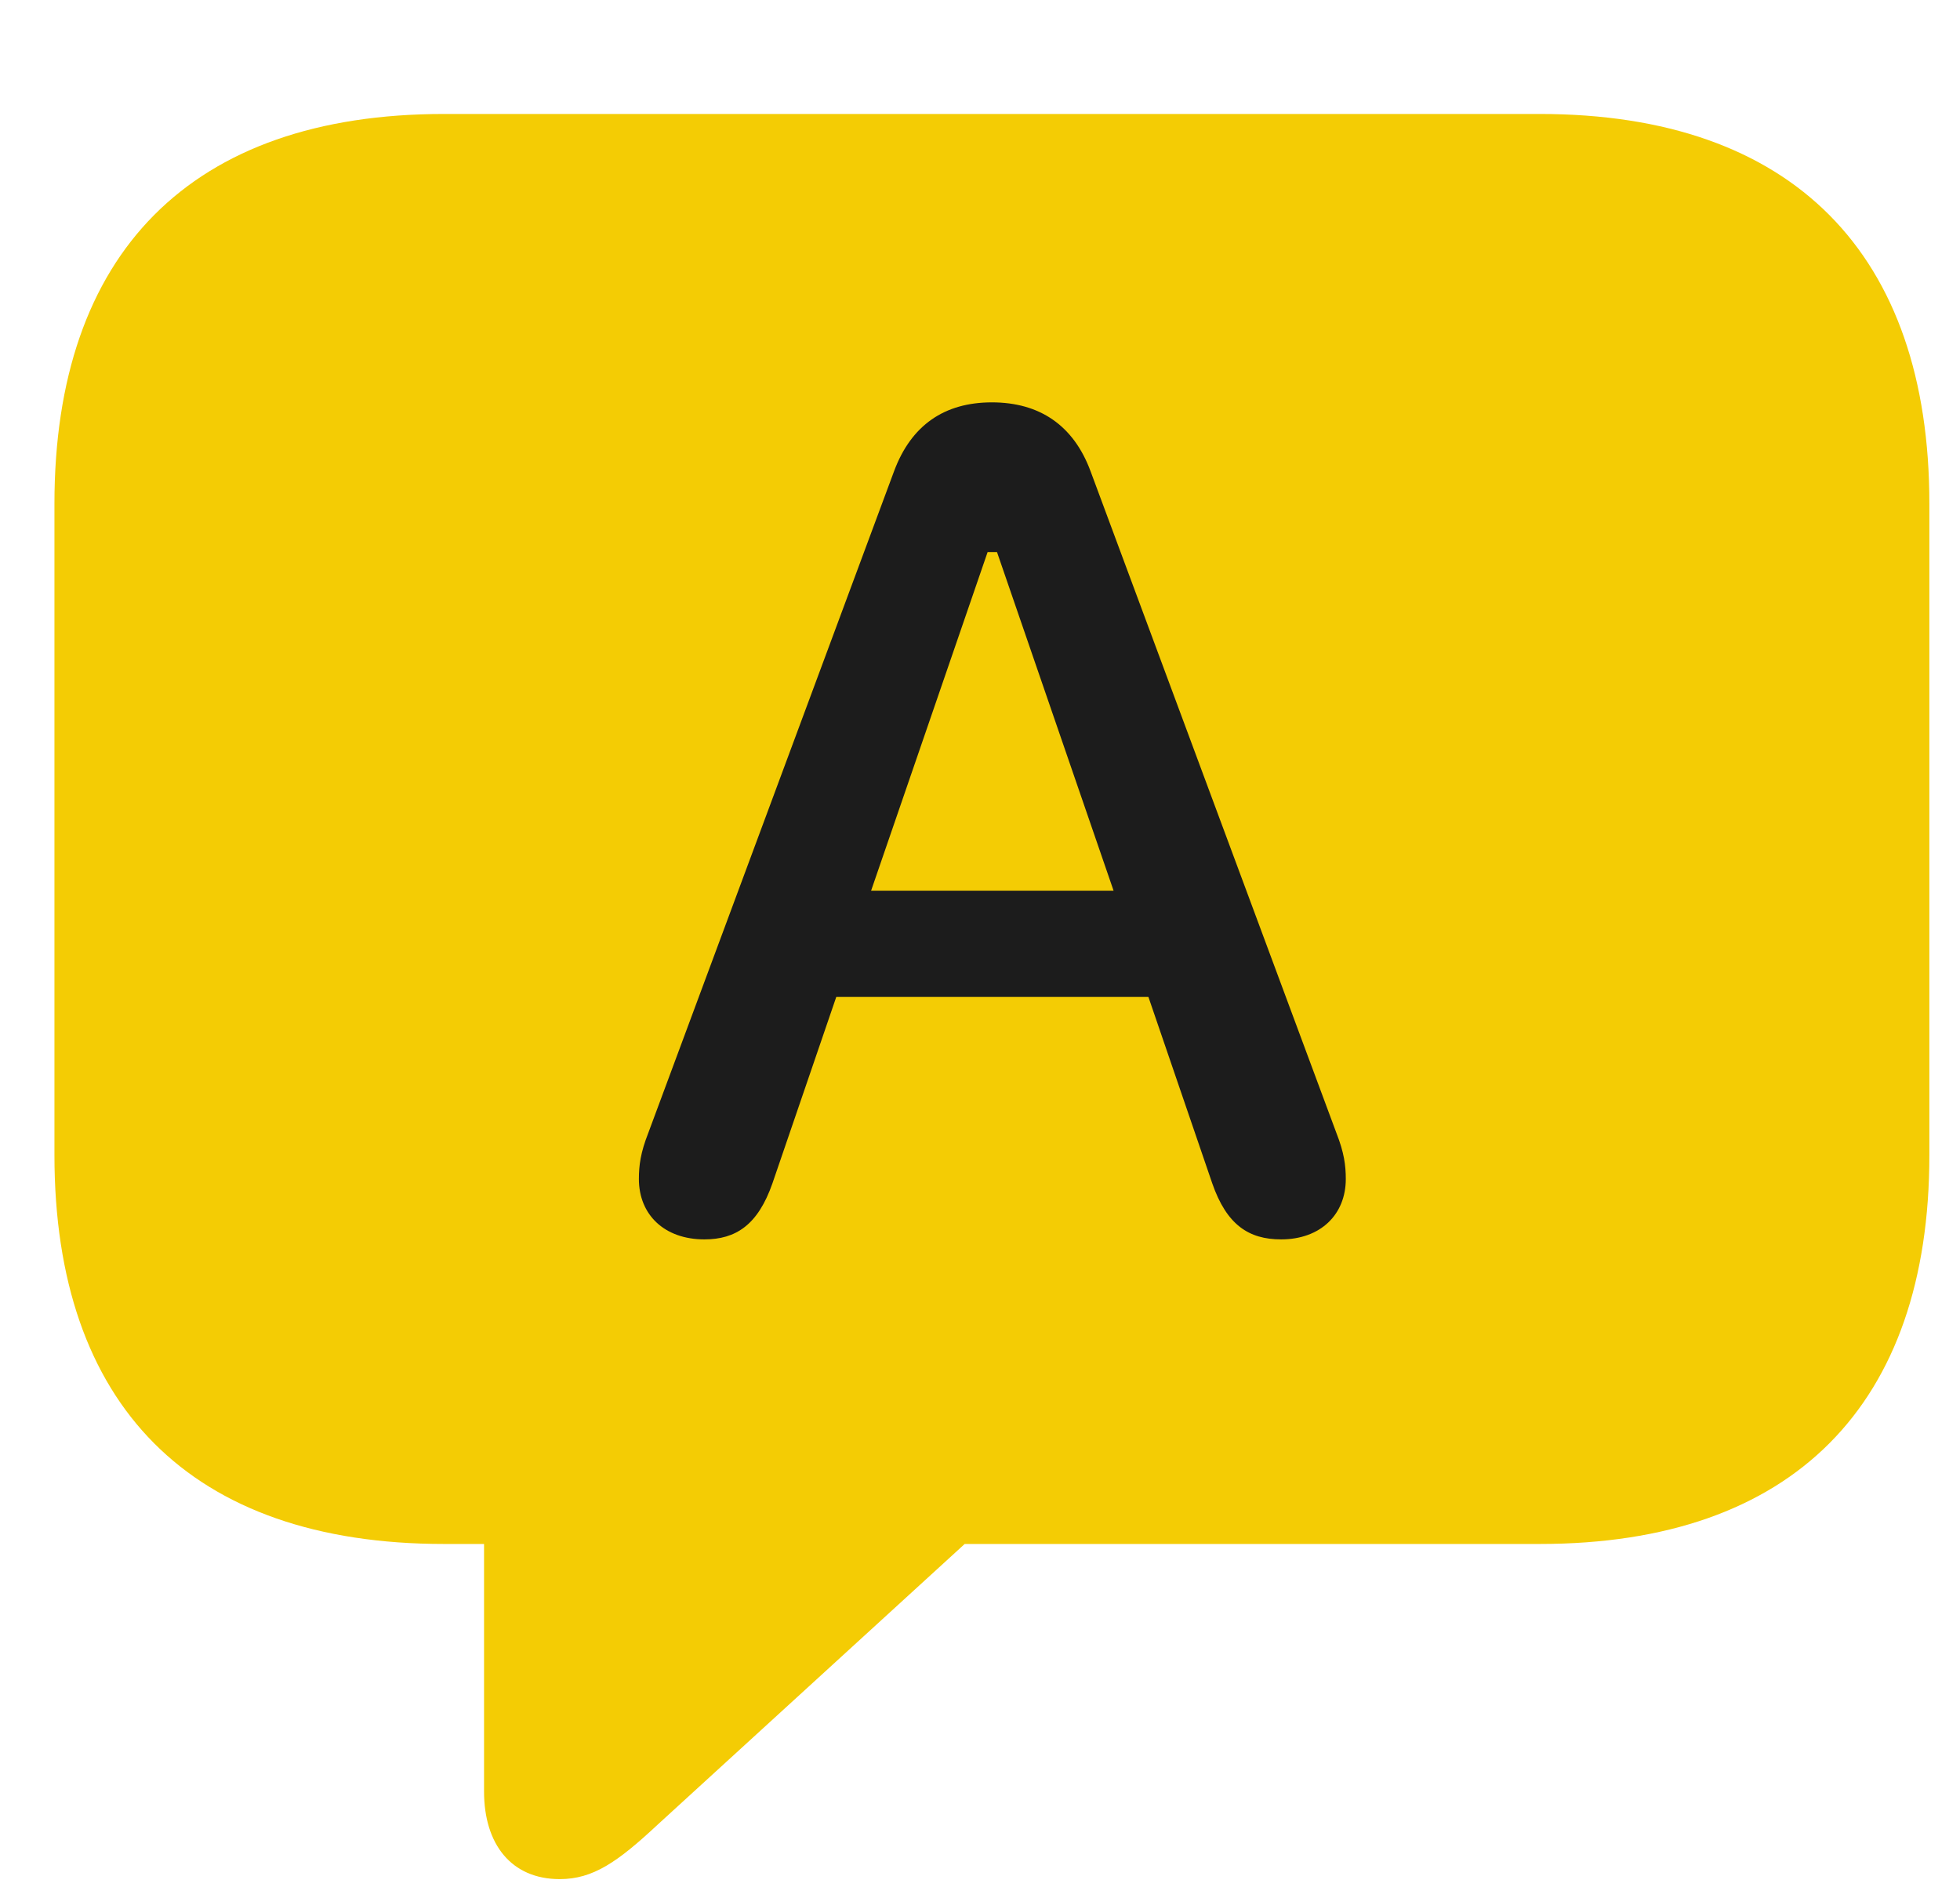
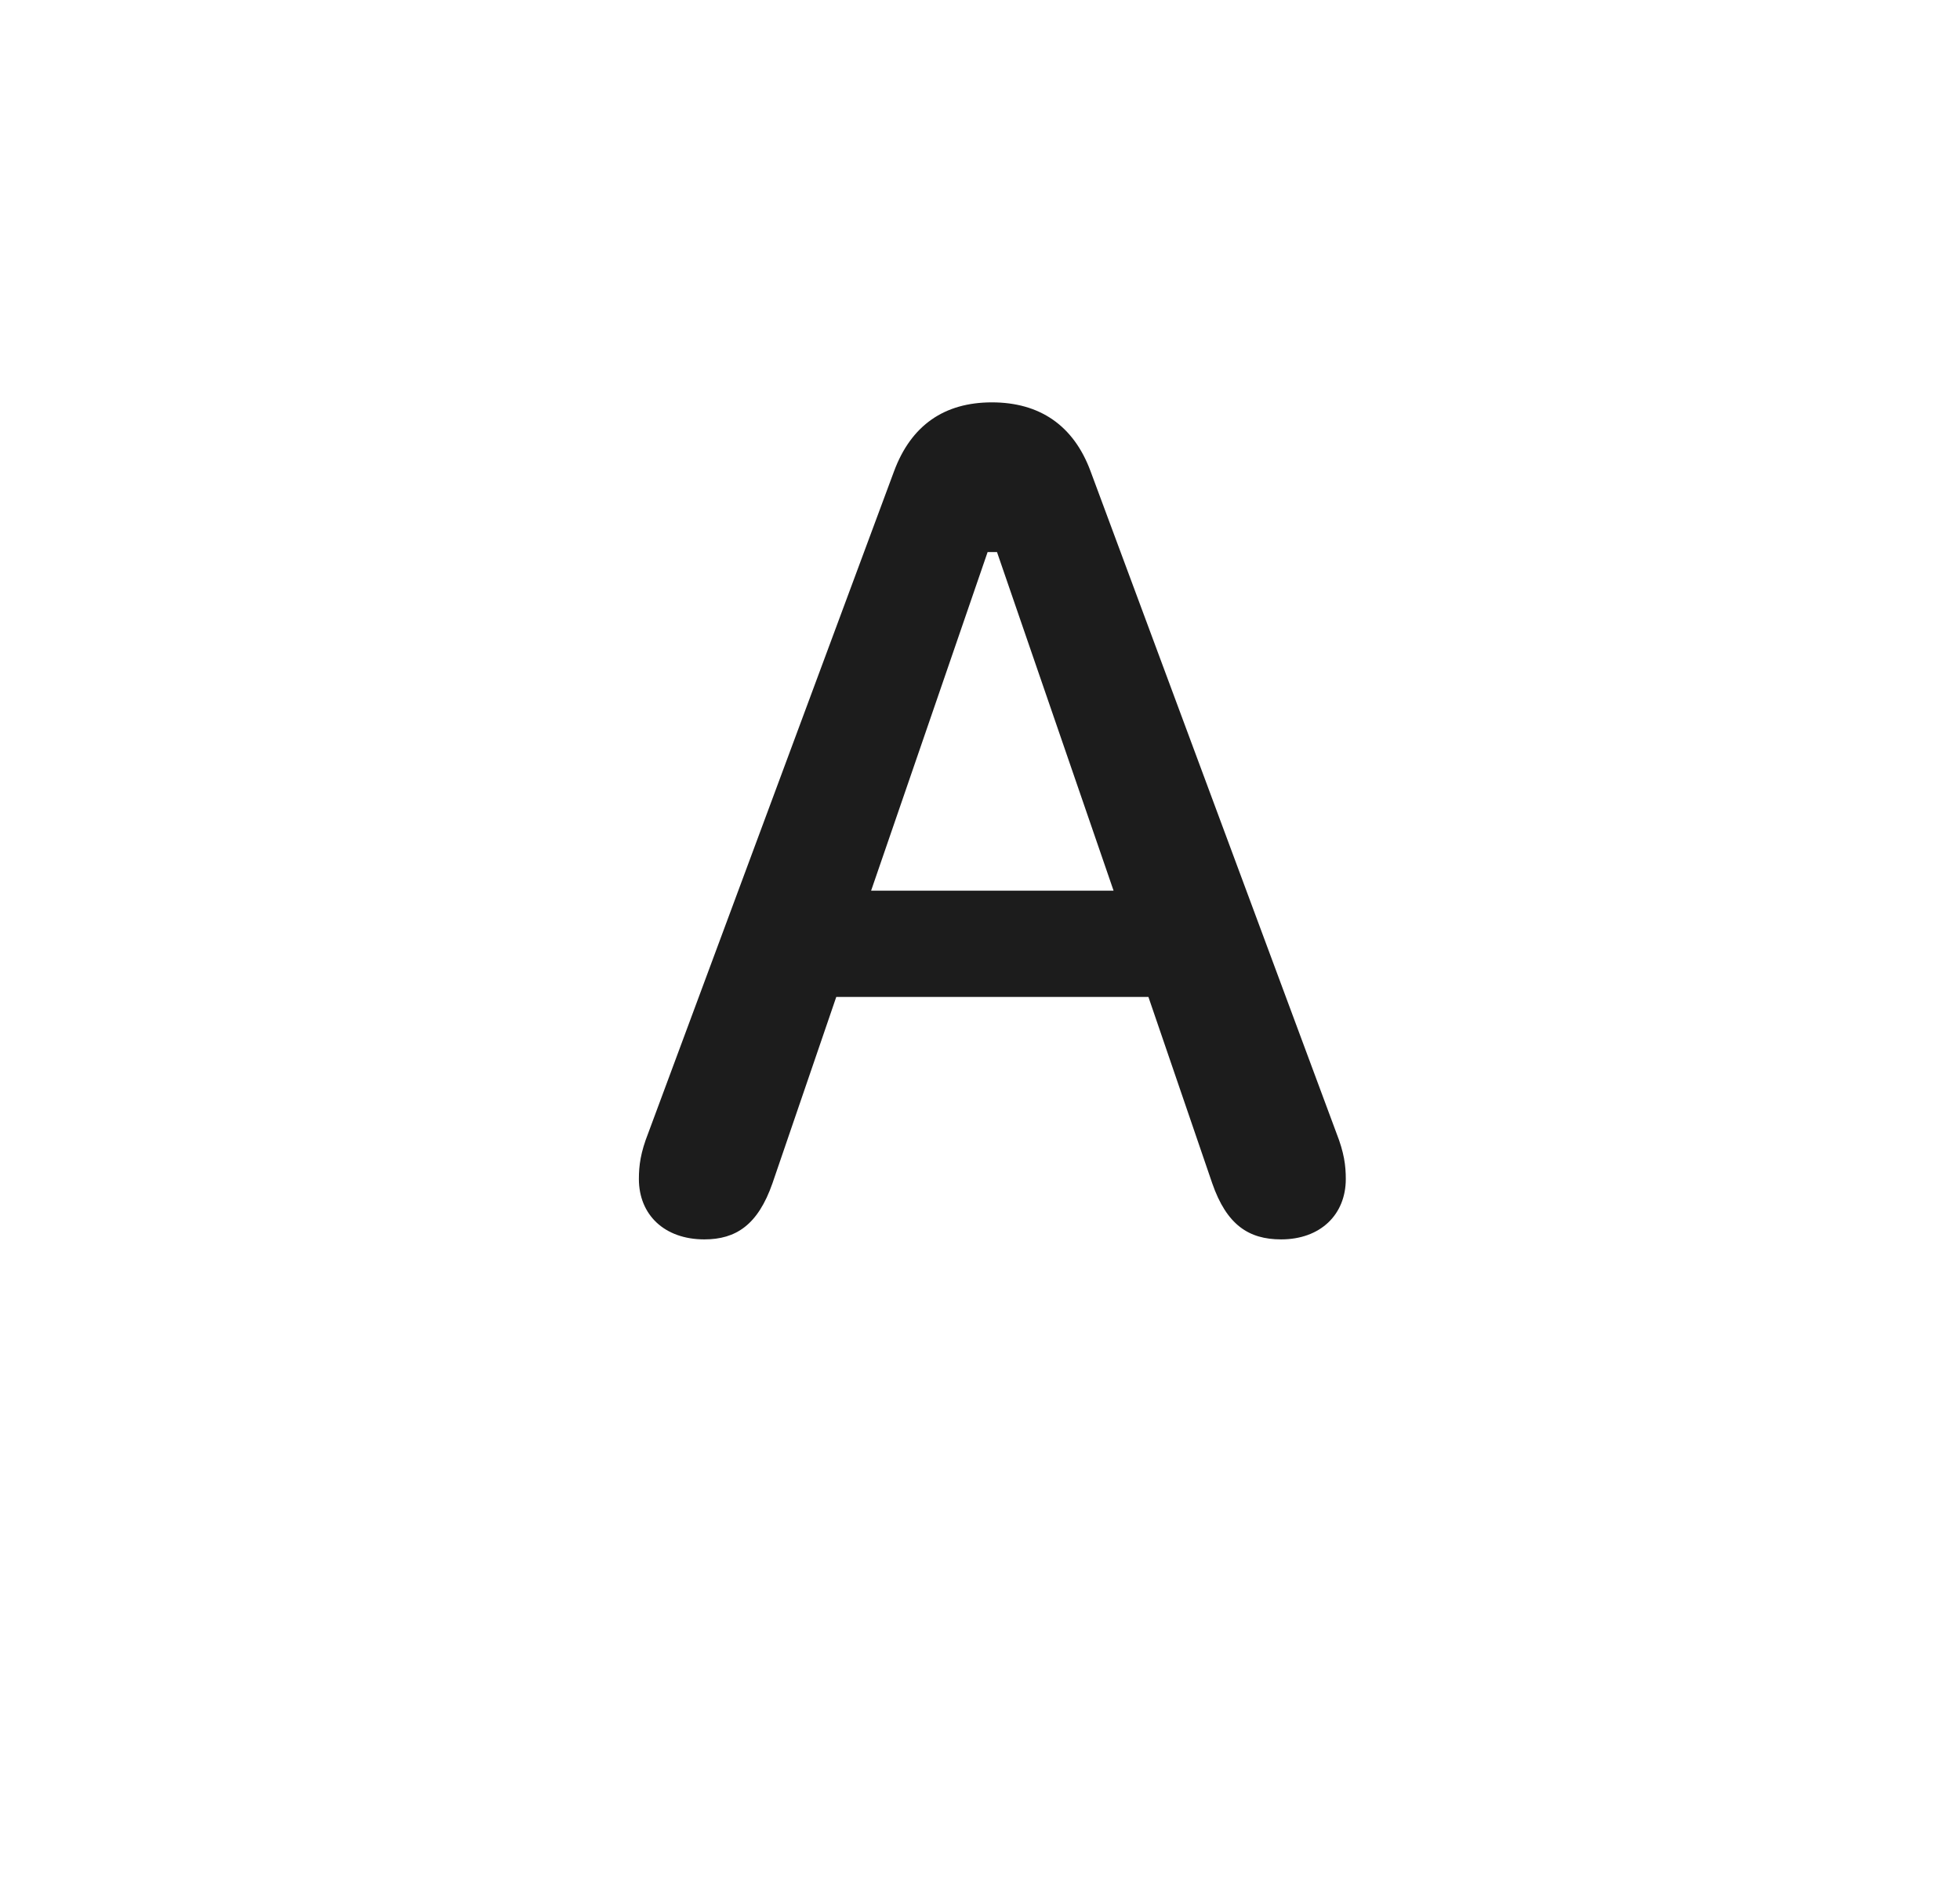
<svg xmlns="http://www.w3.org/2000/svg" width="27" height="26" viewBox="0 0 27 26" fill="none">
  <g clip-path="url(#clip0_456_2222)">
-     <path d="M7.711 25.887C8.168 25.887 8.508 25.652 9.059 25.137L13.289 21.27H21.211C24.703 21.27 26.578 19.348 26.578 15.914V6.938C26.578 3.504 24.703 1.57 21.211 1.57H6.117C2.625 1.57 0.75 3.492 0.75 6.938V15.914C0.75 19.359 2.625 21.27 6.117 21.27H6.668V24.68C6.668 25.406 7.043 25.887 7.711 25.887Z" fill="#F4CC04" />
    <path d="M9.703 17.074C9.152 17.074 8.801 16.734 8.801 16.242C8.801 16.055 8.824 15.879 8.93 15.609L12.316 6.492C12.551 5.859 13.008 5.543 13.664 5.543C14.32 5.543 14.789 5.859 15.023 6.492L18.41 15.609C18.516 15.879 18.539 16.055 18.539 16.242C18.539 16.734 18.188 17.074 17.648 17.074C17.203 17.074 16.898 16.875 16.699 16.301L15.82 13.734H11.52L10.641 16.301C10.441 16.875 10.137 17.074 9.703 17.074ZM12 12.27H15.34L13.734 7.605H13.605L12 12.27Z" fill="#1C1C1C" />
  </g>
  <defs>
    <clipPath id="clip0_456_2222">
      <rect width="25.828" height="25.887" fill="white" transform="translate(0.75)" />
    </clipPath>
  </defs>
</svg>